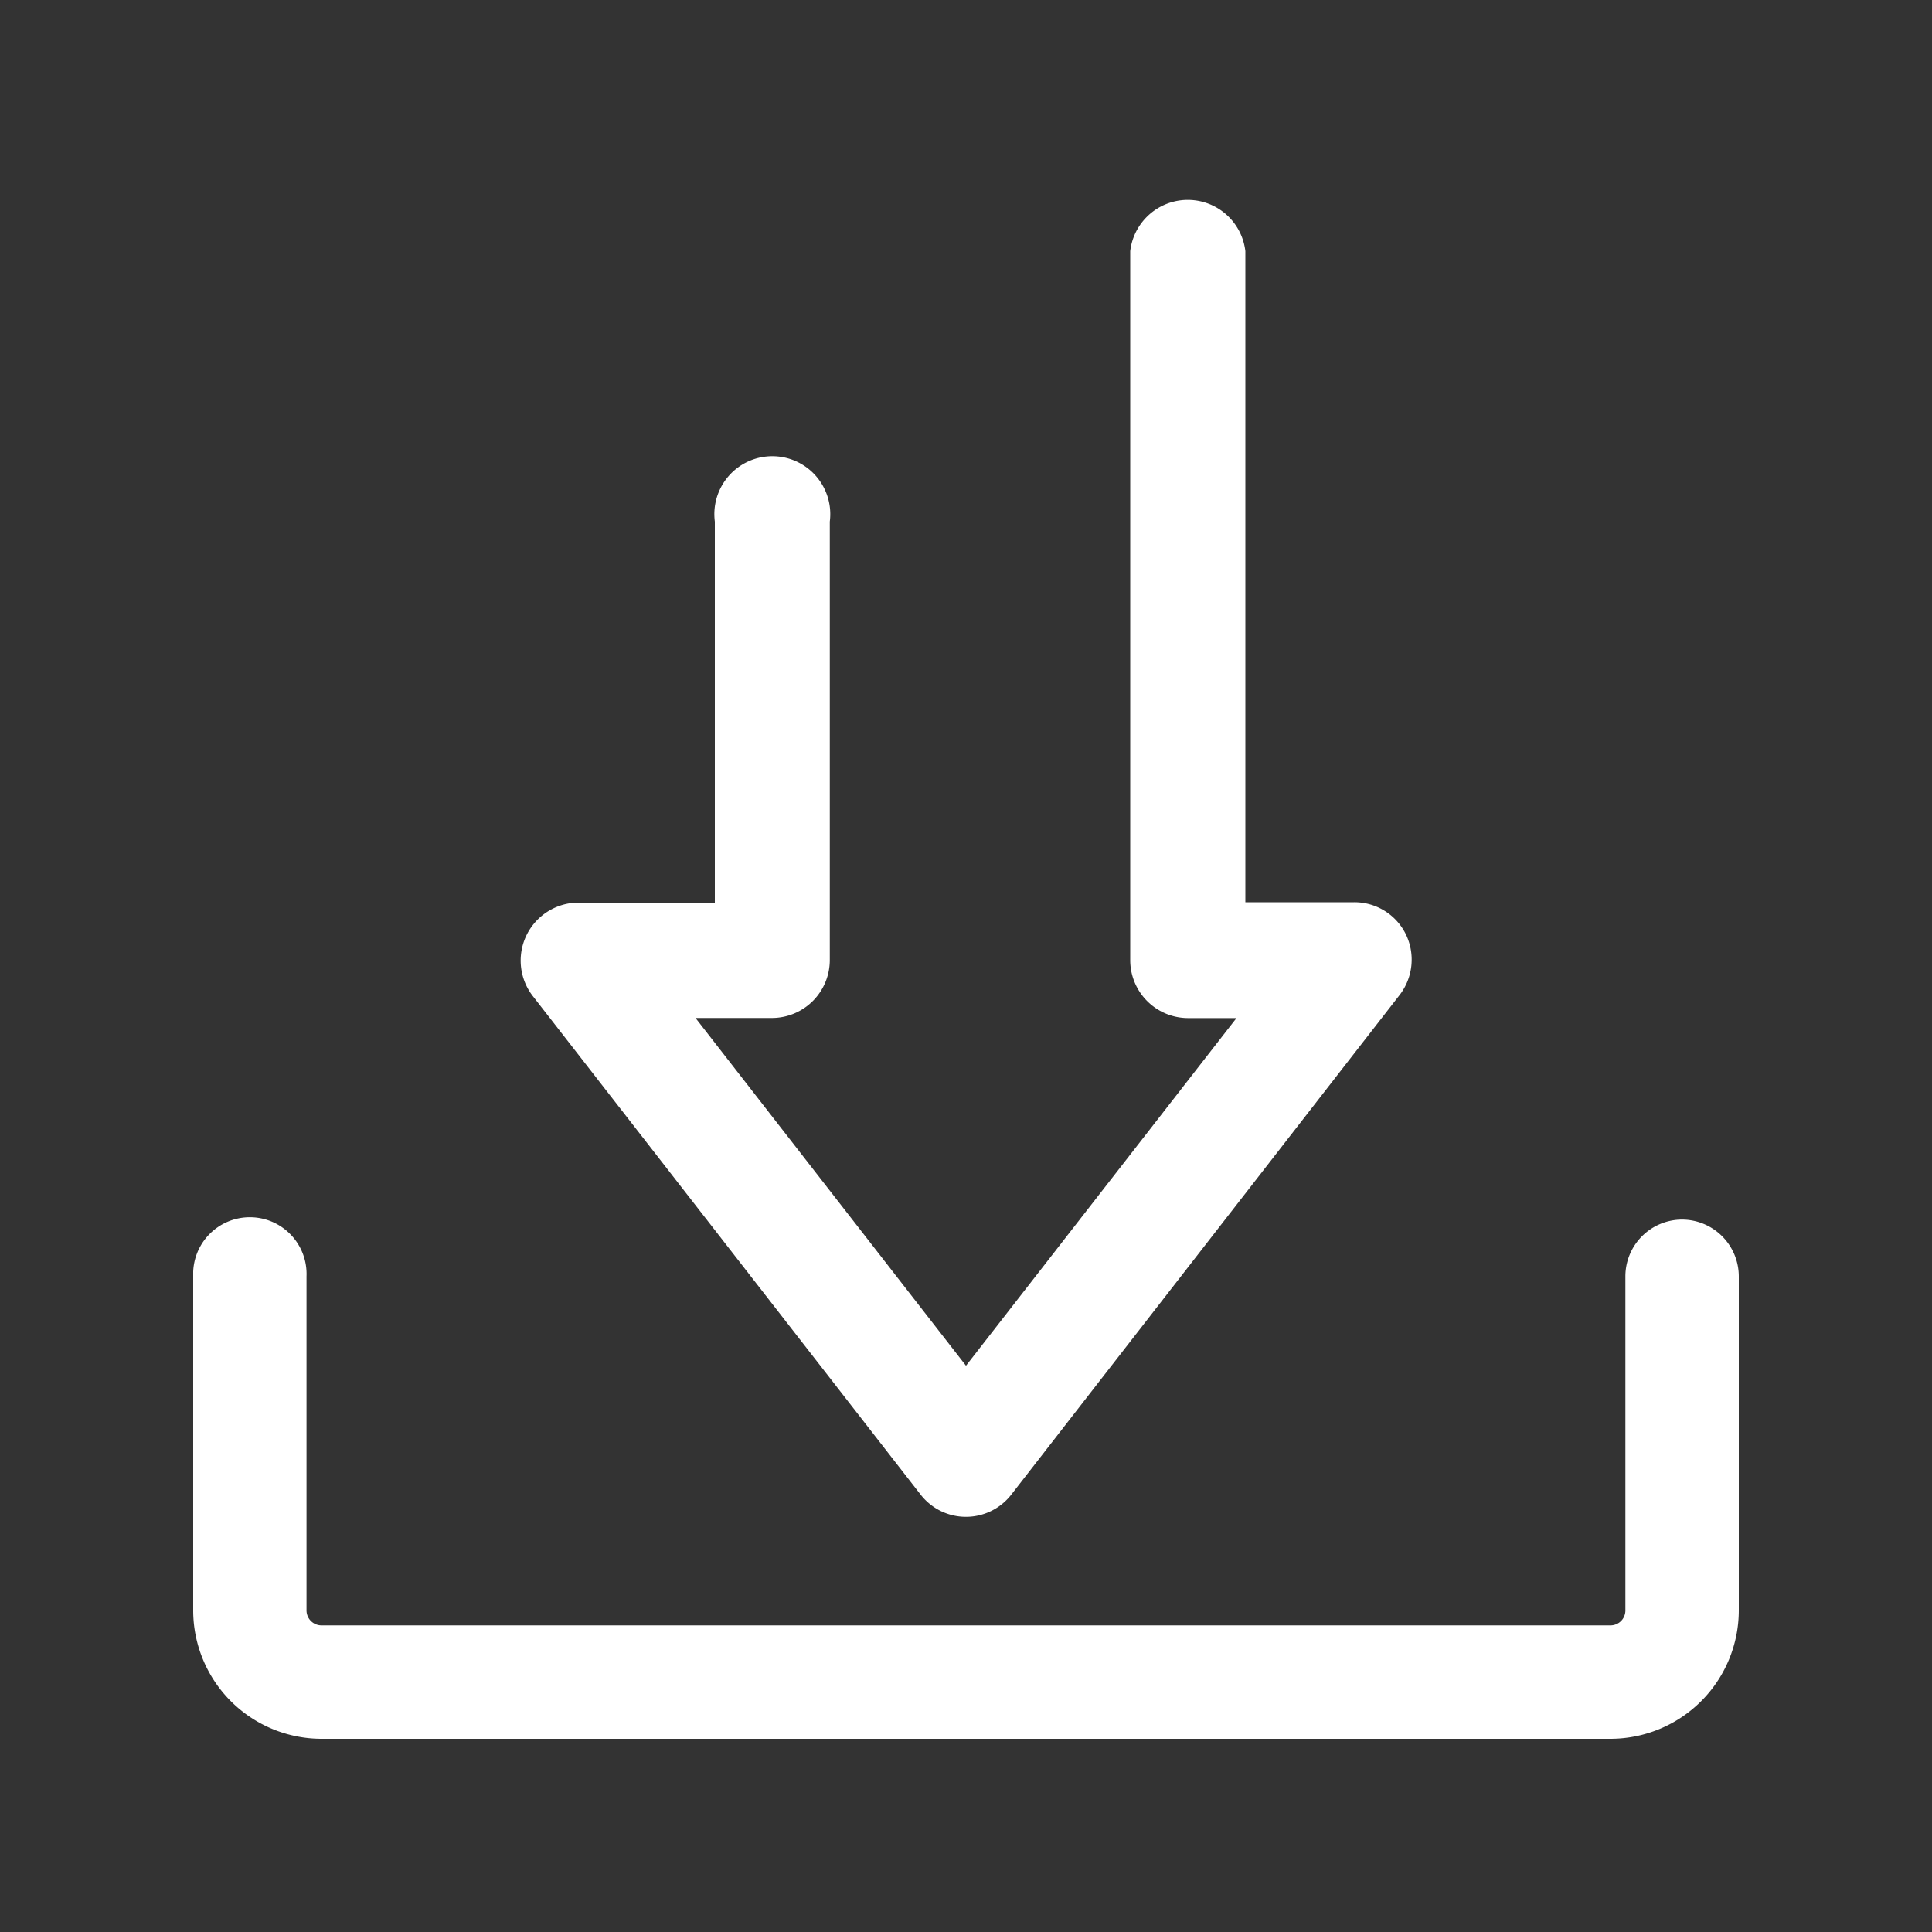
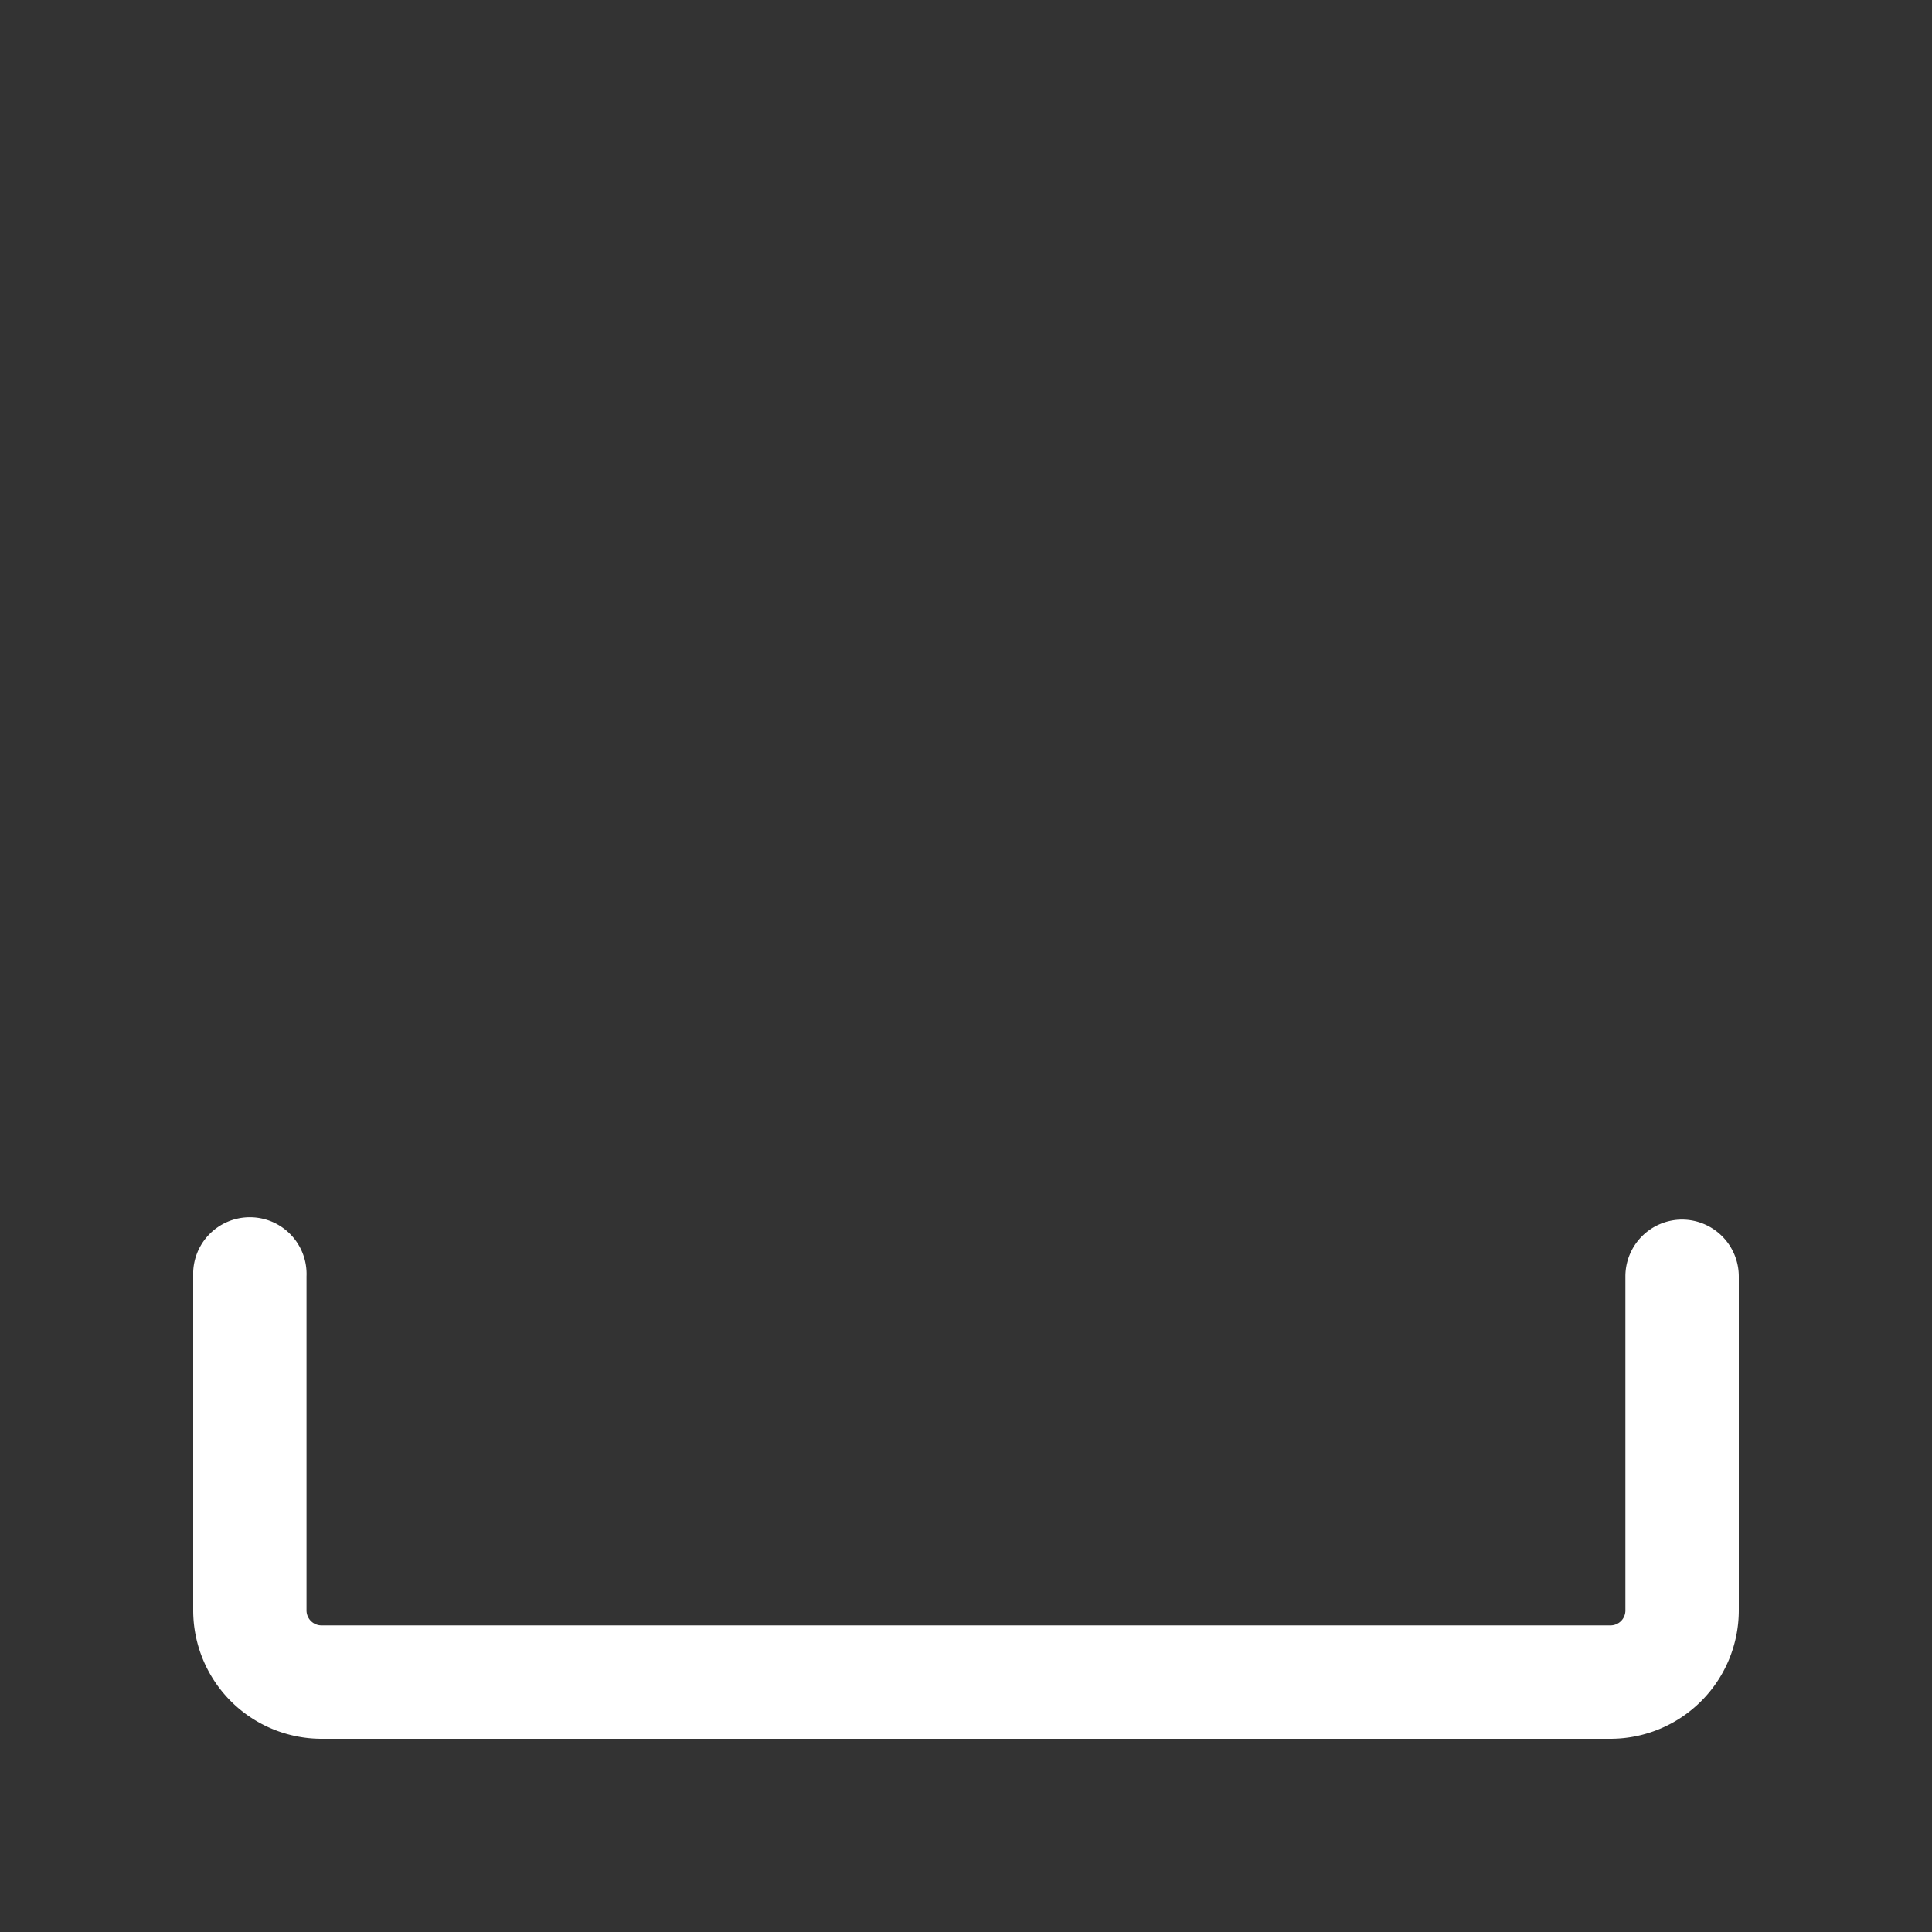
<svg xmlns="http://www.w3.org/2000/svg" width="20" height="20" viewBox="0 0 20 20">
  <rect x="0" y="0" width="20" height="20" fill="#333333" stroke="none" />
  <defs>
    <clipPath id="clip-path">
      <rect id="Rectangle_148315" data-name="Rectangle 148315" width="16" height="16" fill="#fff" />
    </clipPath>
  </defs>
  <g id="Group_79025" data-name="Group 79025" transform="translate(-140 -10)">
    <rect id="Background" width="20" height="20" transform="translate(140 10)" fill="none" />
    <g id="Group_5539" data-name="Group 5539" transform="translate(142 12)" clip-path="url(#clip-path)">
      <path id="Path_31092" data-name="Path 31092" d="M15.413,10.625a.588.588,0,0,0-.587.587v3.46a.154.154,0,0,1-.154.154H1.328a.155.155,0,0,1-.155-.154v-3.46a.587.587,0,1,0-1.173,0v3.46A1.33,1.33,0,0,0,1.328,16H14.672A1.33,1.33,0,0,0,16,14.672v-3.46a.589.589,0,0,0-.587-.587M1.328,15.1h0a.422.422,0,0,1-.167-.034.422.422,0,0,0,.167.034" fill="#fff" />
-       <path id="Path_31093" data-name="Path 31093" d="M7.53,13.472a.594.594,0,0,0,.939,0L12.489,8.3a.6.6,0,0,0,.065-.627.593.593,0,0,0-.535-.333H10.892V.6A.6.6,0,0,0,9.7.6V7.939a.6.6,0,0,0,.6.6H10.8L8,12.138l-2.8-3.6H5.99a.6.6,0,0,0,.6-.6V3.4a.6.6,0,1,0-1.19,0V7.344H3.98a.6.6,0,0,0-.47.96Zm4.741-5.337-2.01,2.584,2.01-2.584a.322.322,0,0,0,.065-.163.322.322,0,0,1-.065.163" fill="#fff" />
    </g>
  </g>
</svg>